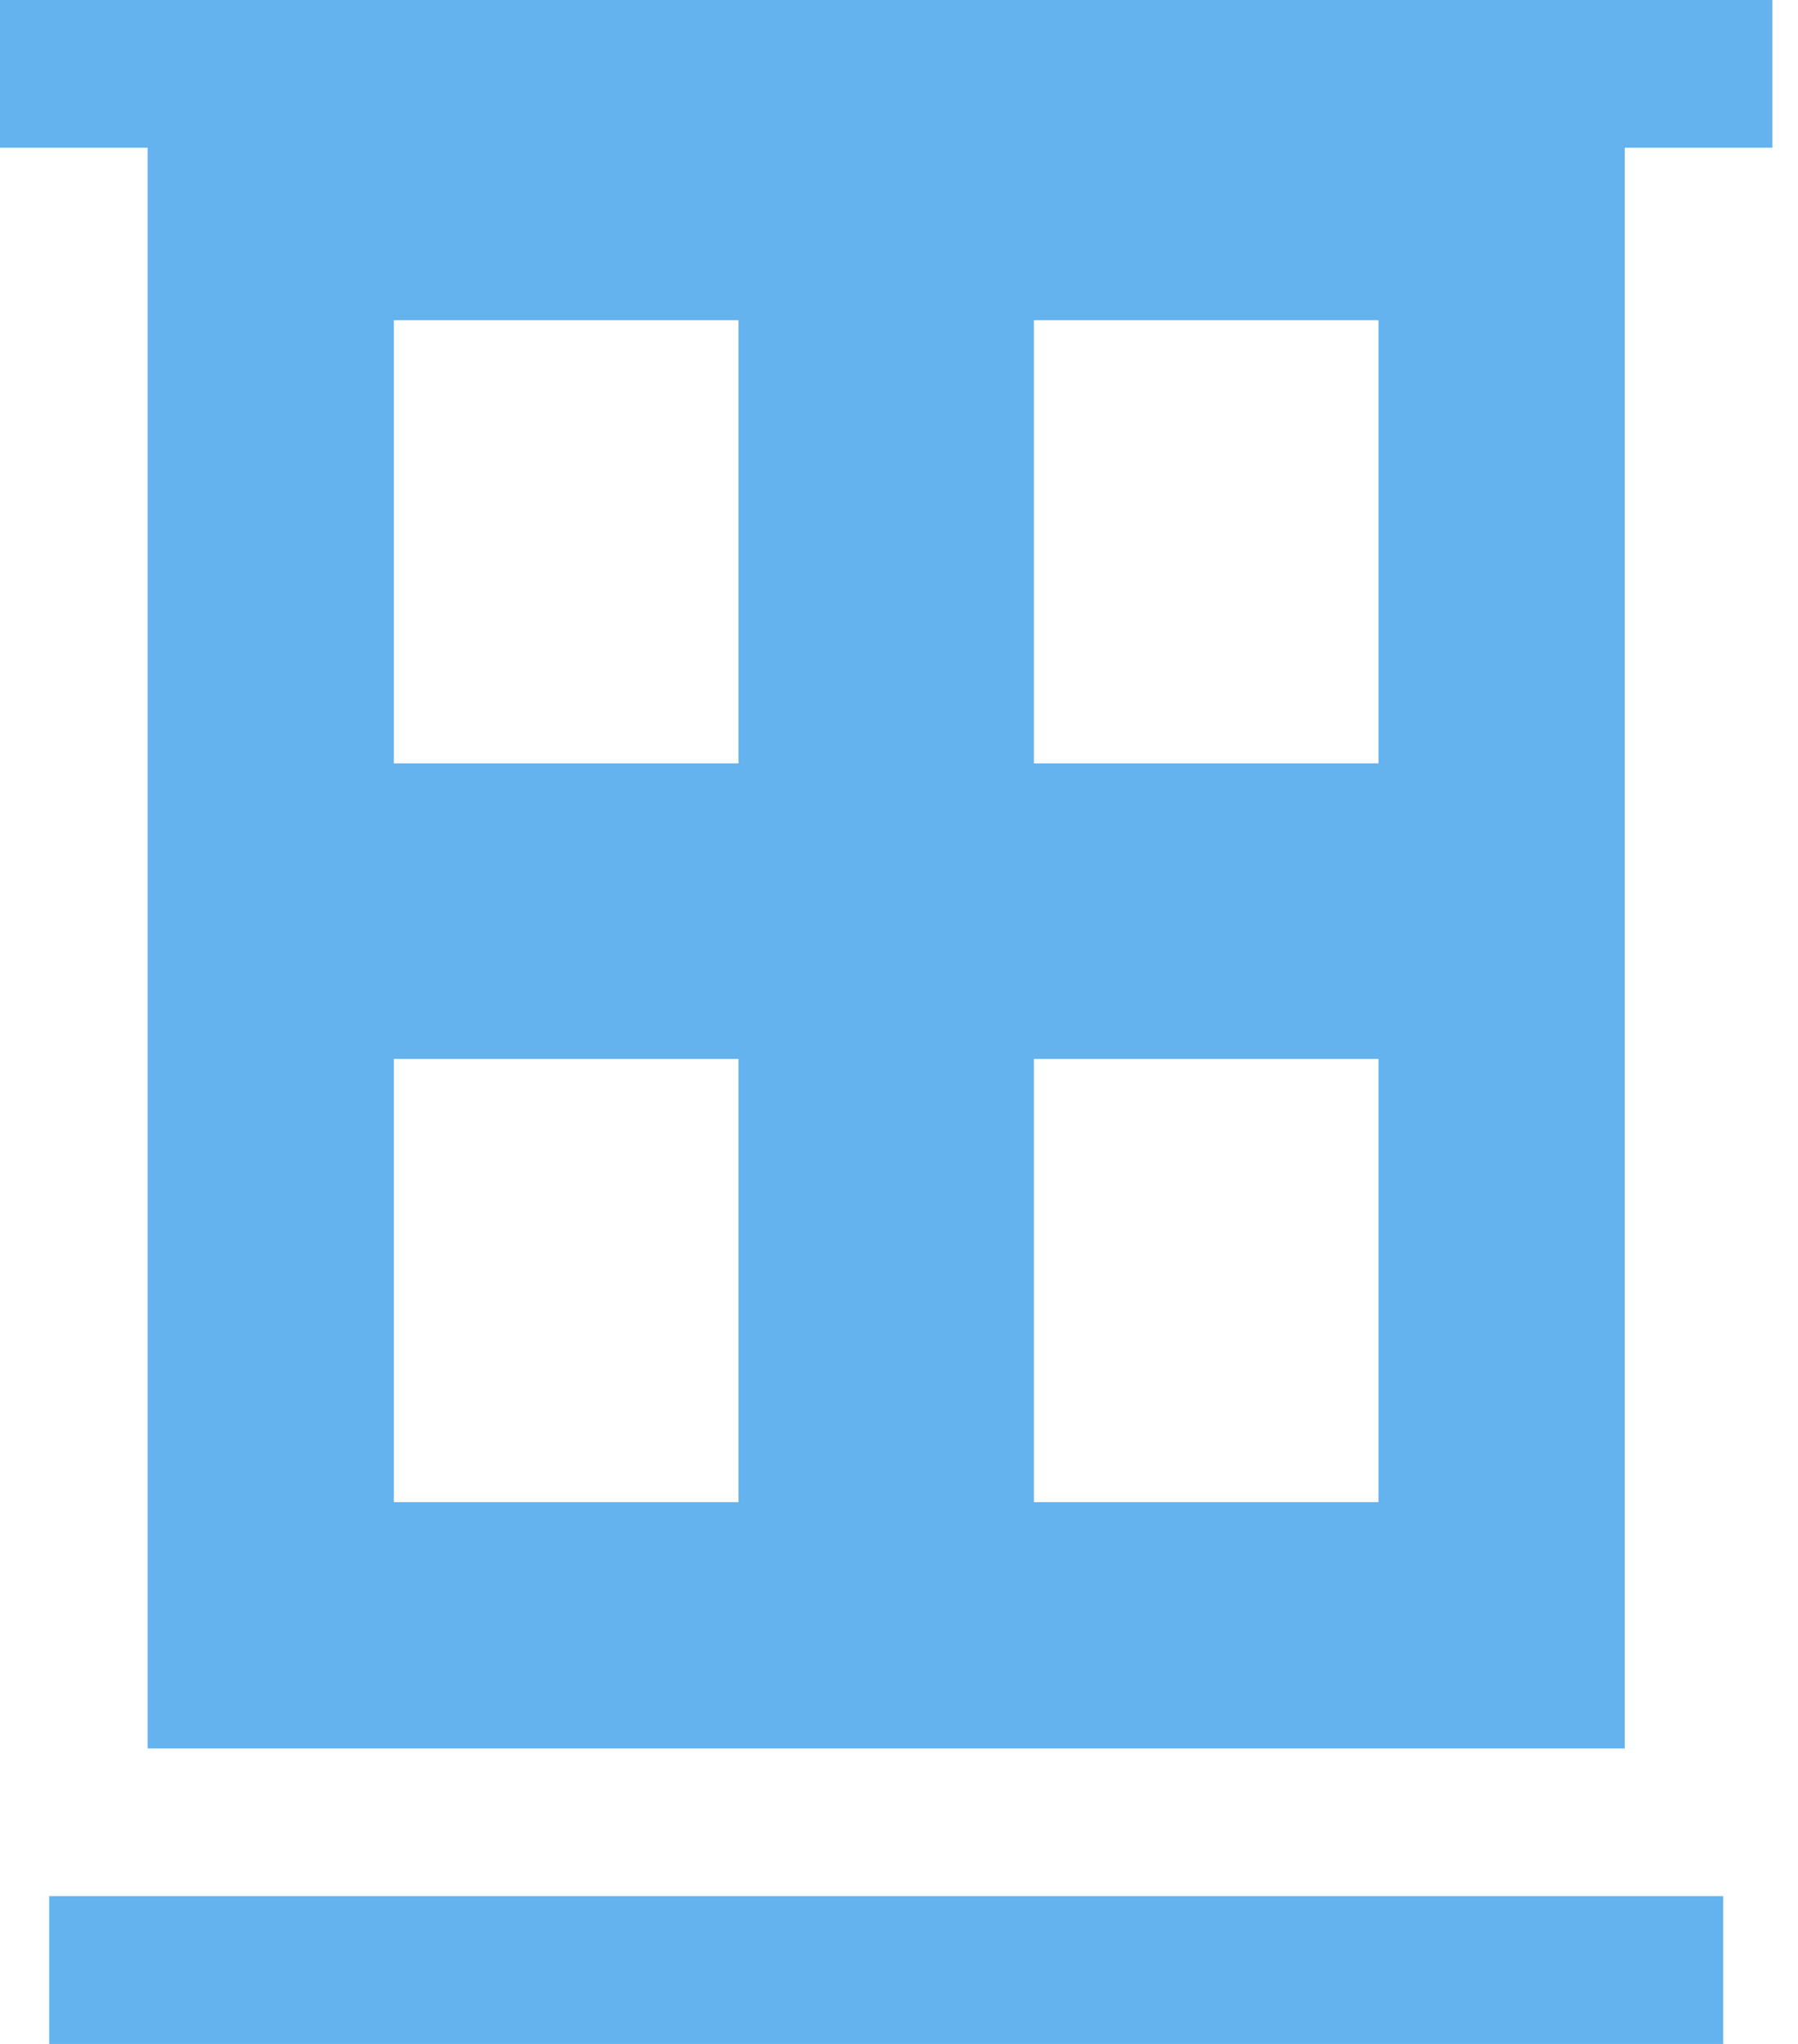
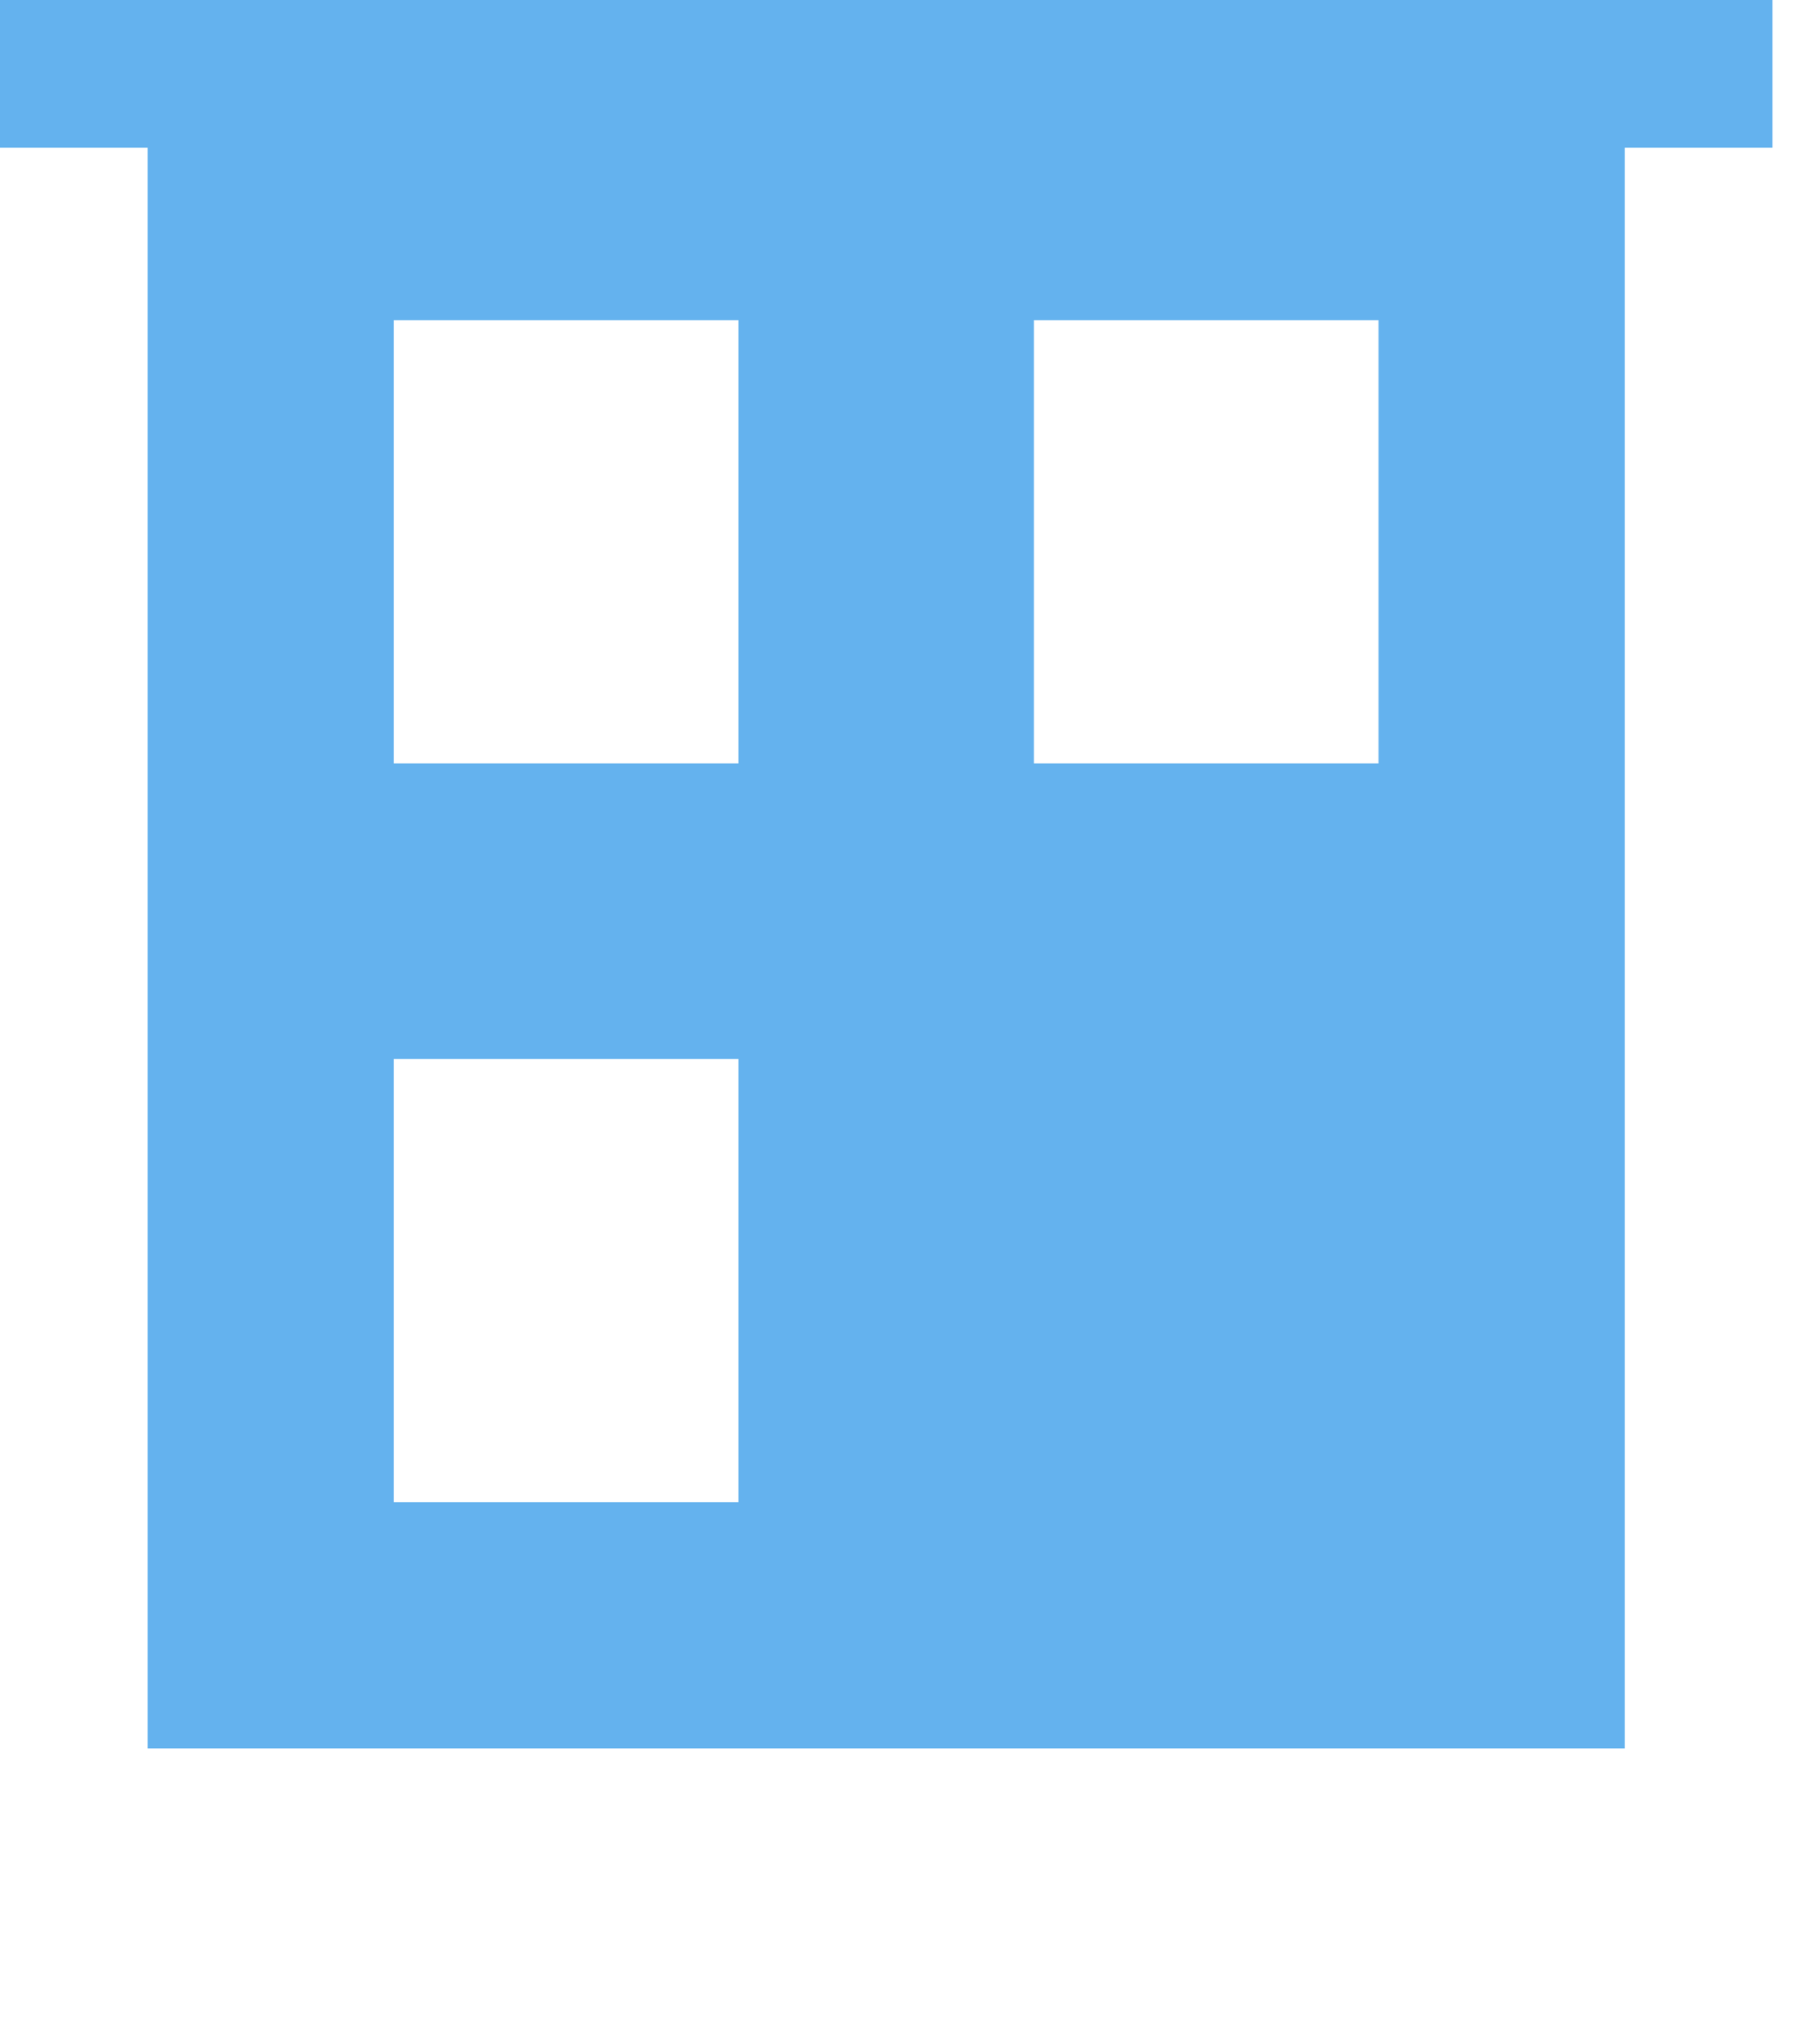
<svg xmlns="http://www.w3.org/2000/svg" width="22" height="25" viewBox="0 0 22 25" fill="none">
-   <path d="M21.084 23.192H0.602V25H21.084V23.192Z" fill="#64B2EE" />
-   <path d="M0 0V1.807H1.807V21.386H19.88V1.807H21.687V0H0ZM9.036 18.373H4.819V12.952H9.036V18.373ZM9.036 9.337H4.819V3.916H9.036V9.337ZM16.867 18.373H12.651V12.952H16.867V18.373ZM16.867 9.337H12.651V3.916H16.867V9.337Z" fill="#64B2EE" />
+   <path d="M0 0V1.807H1.807V21.386H19.88V1.807H21.687V0H0ZM9.036 18.373H4.819V12.952H9.036V18.373ZM9.036 9.337H4.819V3.916H9.036V9.337ZM16.867 18.373V12.952H16.867V18.373ZM16.867 9.337H12.651V3.916H16.867V9.337Z" fill="#64B2EE" />
</svg>